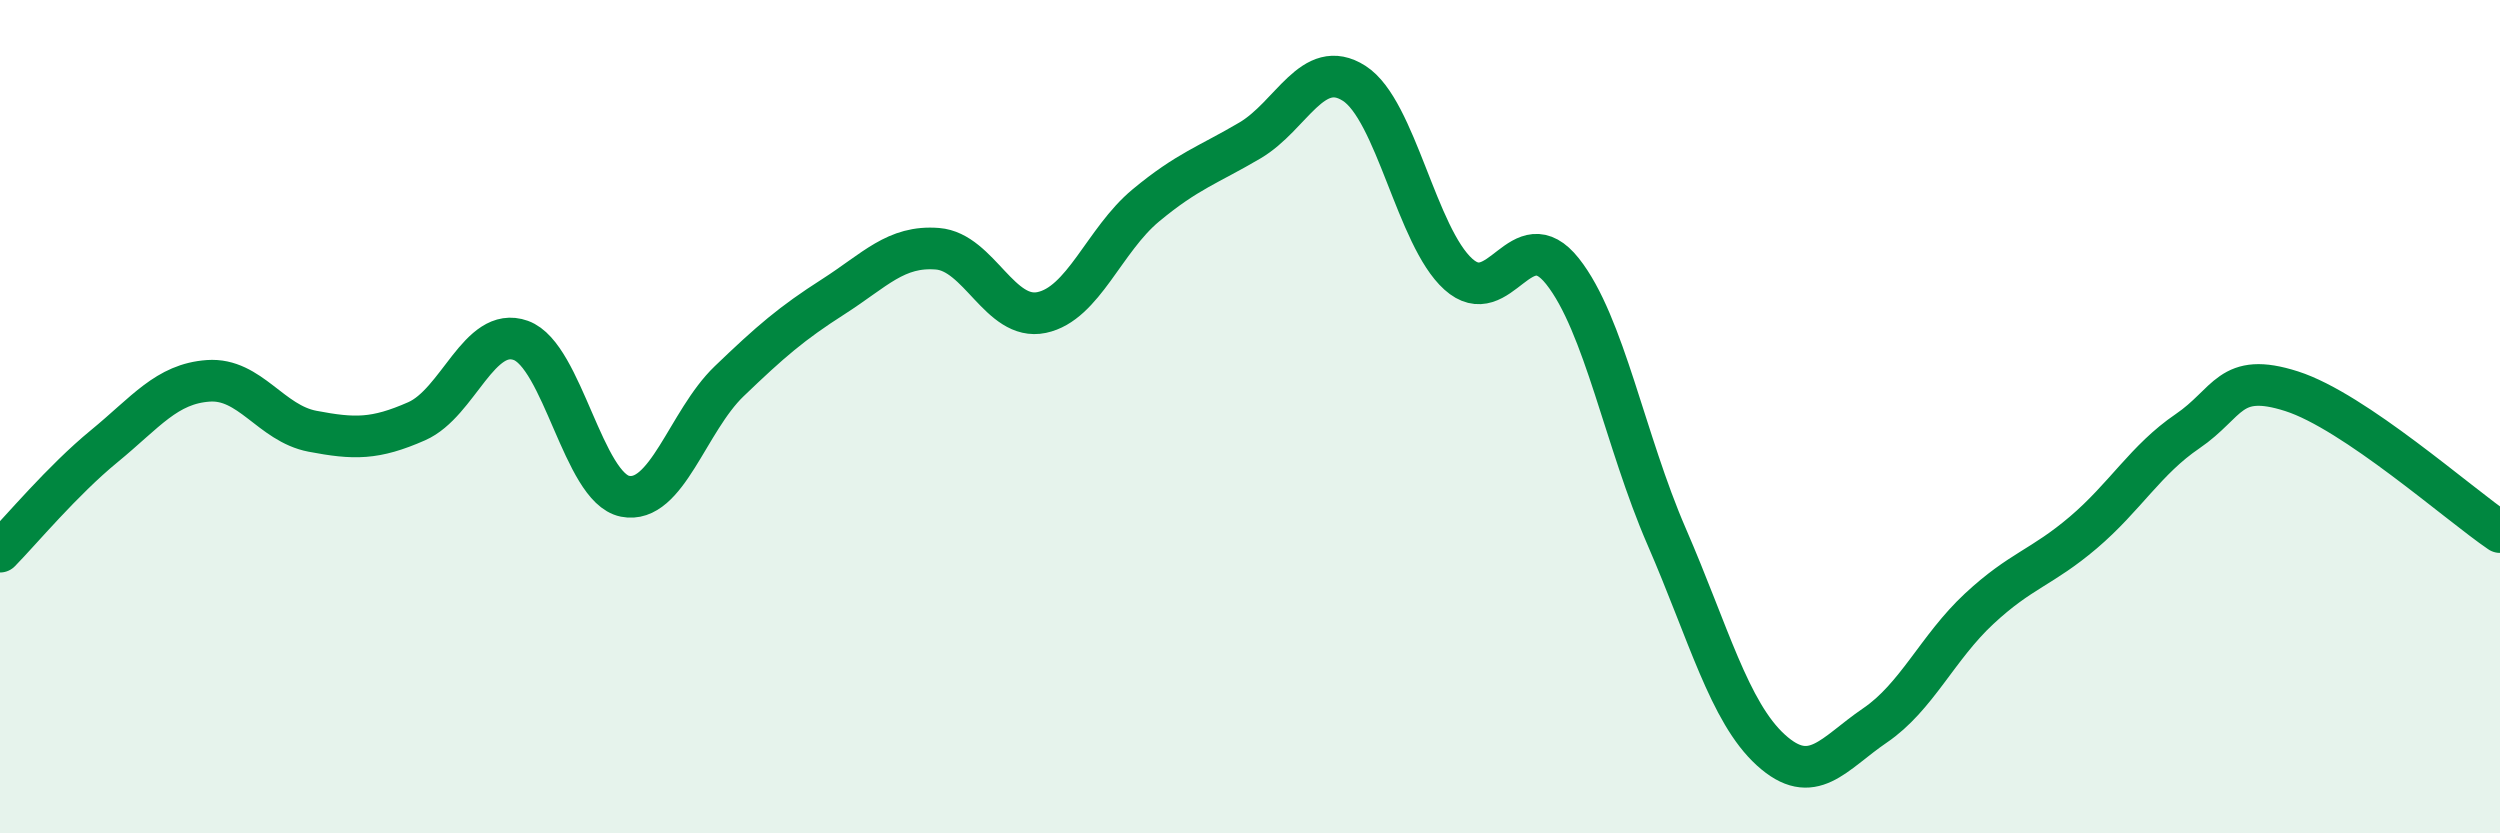
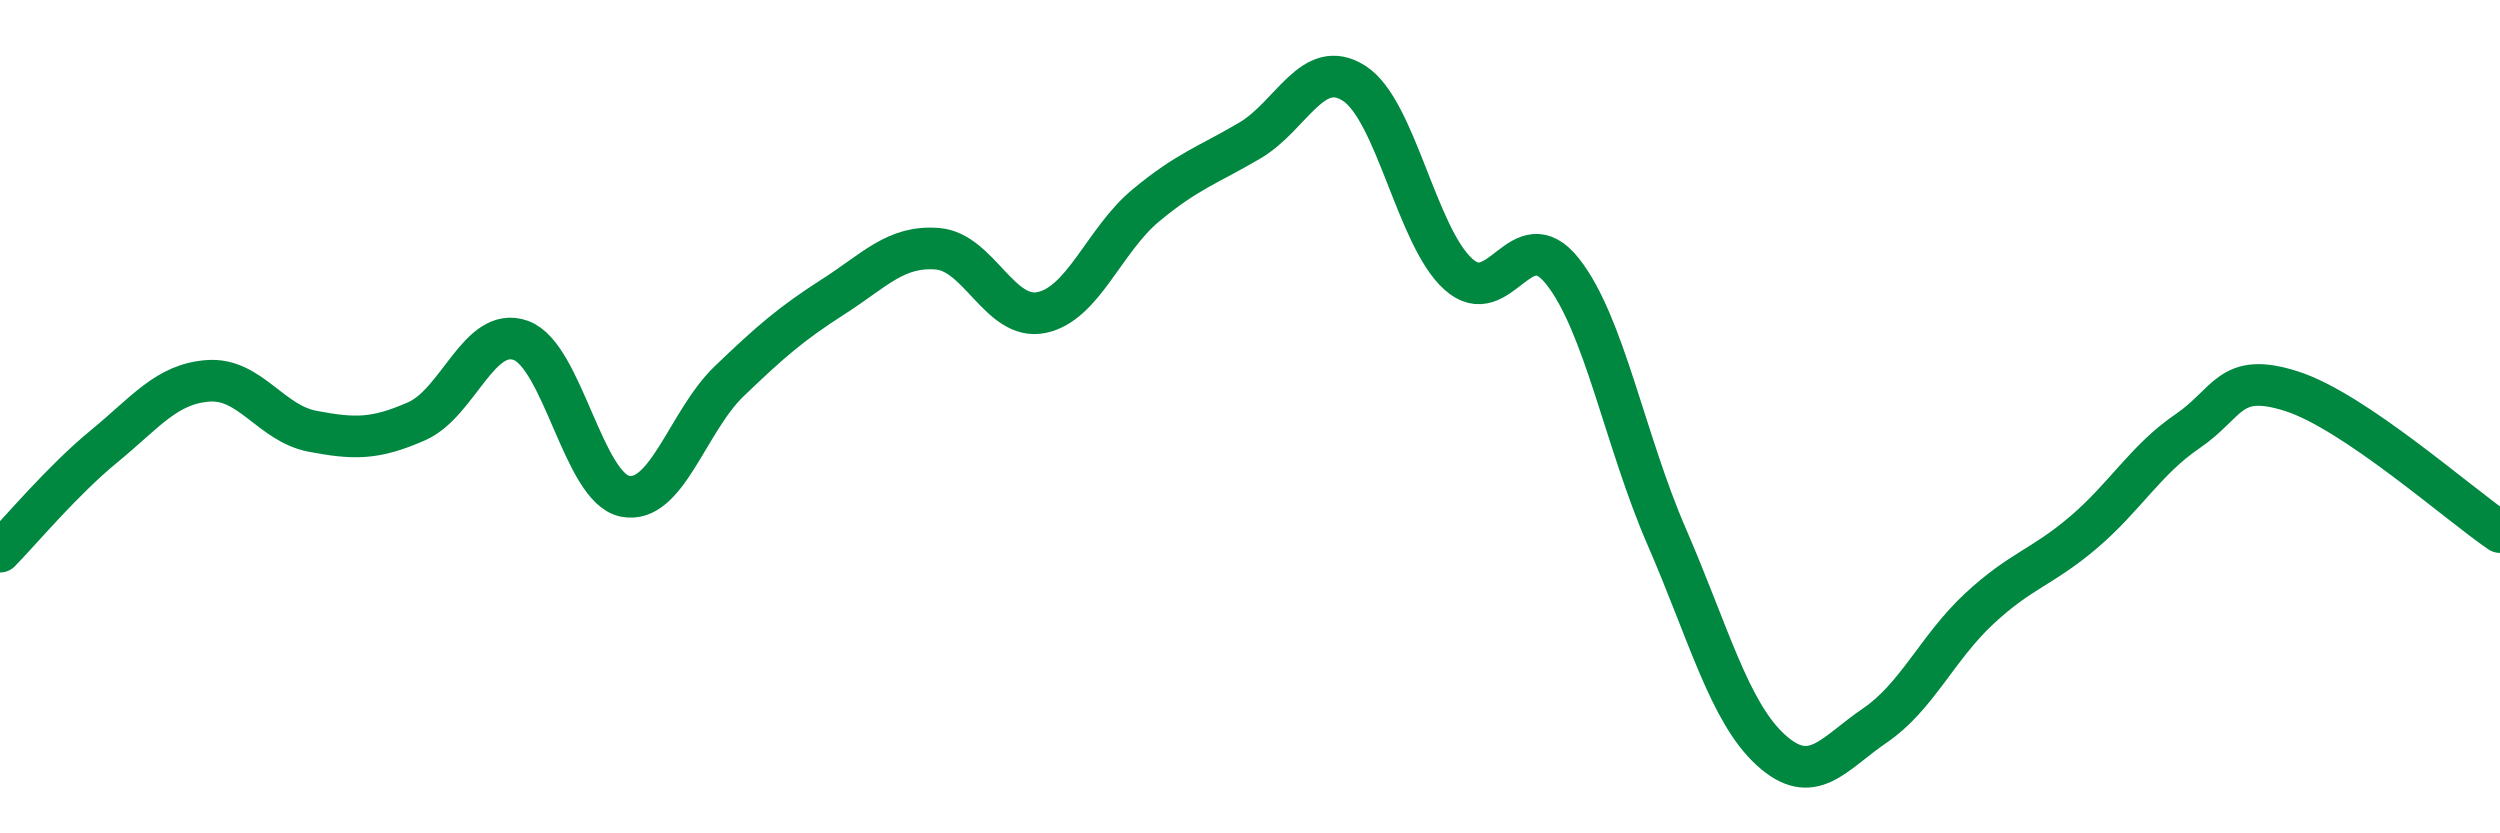
<svg xmlns="http://www.w3.org/2000/svg" width="60" height="20" viewBox="0 0 60 20">
-   <path d="M 0,13.24 C 0.5,12.73 1.5,11.53 2.5,10.71 C 3.5,9.89 4,9.21 5,9.14 C 6,9.07 6.5,10.16 7.5,10.35 C 8.5,10.54 9,10.55 10,10.11 C 11,9.67 11.5,7.81 12.5,8.17 C 13.5,8.53 14,11.71 15,11.91 C 16,12.11 16.5,10.11 17.5,9.15 C 18.5,8.19 19,7.76 20,7.12 C 21,6.48 21.5,5.89 22.5,5.97 C 23.5,6.05 24,7.71 25,7.5 C 26,7.29 26.5,5.76 27.5,4.93 C 28.5,4.1 29,3.96 30,3.37 C 31,2.78 31.5,1.36 32.5,2 C 33.5,2.64 34,5.68 35,6.58 C 36,7.48 36.5,5.25 37.5,6.51 C 38.5,7.77 39,10.58 40,12.88 C 41,15.18 41.5,17.09 42.5,18 C 43.5,18.91 44,18.09 45,17.41 C 46,16.73 46.5,15.54 47.5,14.61 C 48.5,13.68 49,13.63 50,12.78 C 51,11.93 51.5,11.03 52.5,10.35 C 53.5,9.67 53.5,8.91 55,9.39 C 56.5,9.87 59,12.09 60,12.77L60 20L0 20Z" fill="#008740" opacity="0.1" stroke-linecap="round" stroke-linejoin="round" />
  <path d="M 0,13.24 C 0.5,12.73 1.5,11.53 2.5,10.71 C 3.5,9.89 4,9.21 5,9.14 C 6,9.07 6.5,10.16 7.5,10.35 C 8.5,10.54 9,10.55 10,10.11 C 11,9.67 11.5,7.81 12.5,8.17 C 13.5,8.53 14,11.71 15,11.91 C 16,12.11 16.5,10.11 17.5,9.15 C 18.5,8.19 19,7.76 20,7.12 C 21,6.48 21.5,5.89 22.5,5.97 C 23.5,6.05 24,7.71 25,7.5 C 26,7.29 26.5,5.76 27.5,4.93 C 28.5,4.1 29,3.96 30,3.37 C 31,2.78 31.5,1.36 32.5,2 C 33.5,2.64 34,5.68 35,6.58 C 36,7.48 36.5,5.25 37.5,6.51 C 38.5,7.77 39,10.58 40,12.88 C 41,15.18 41.5,17.09 42.5,18 C 43.5,18.91 44,18.09 45,17.41 C 46,16.73 46.5,15.54 47.5,14.61 C 48.5,13.68 49,13.63 50,12.78 C 51,11.93 51.5,11.03 52.5,10.35 C 53.5,9.67 53.5,8.91 55,9.39 C 56.5,9.87 59,12.09 60,12.77" stroke="#008740" stroke-width="1" fill="none" stroke-linecap="round" stroke-linejoin="round" />
</svg>